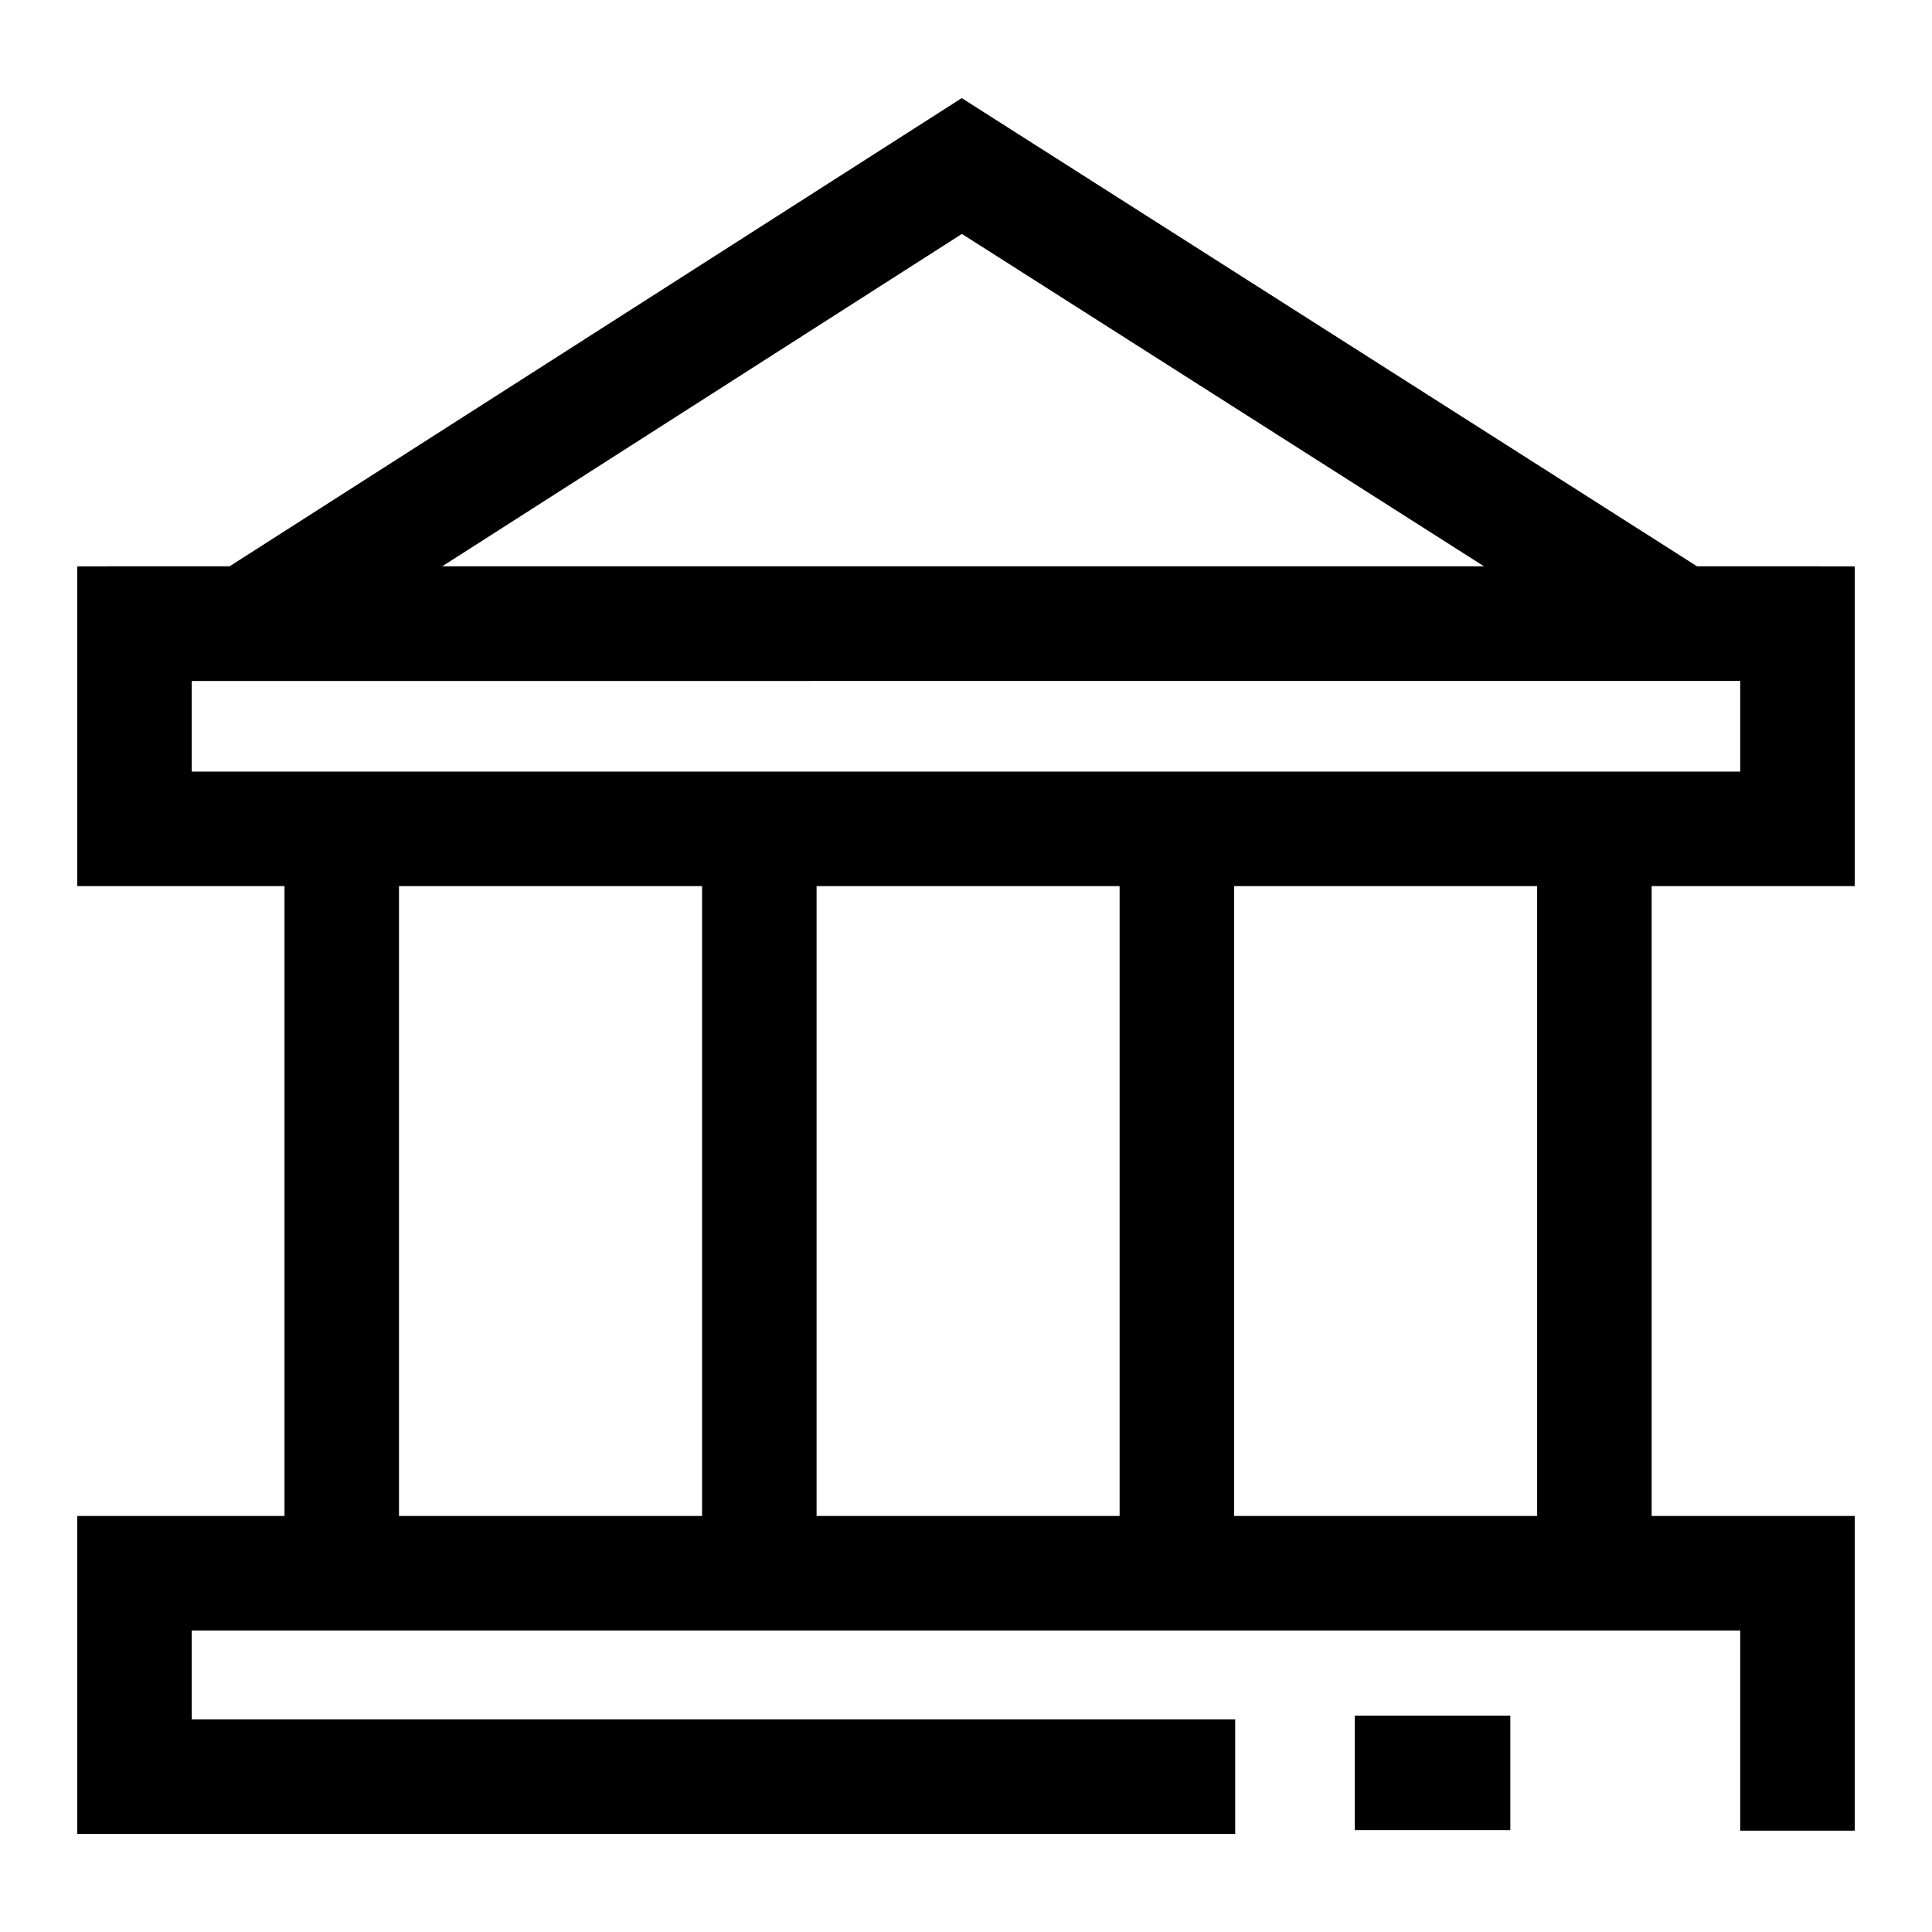
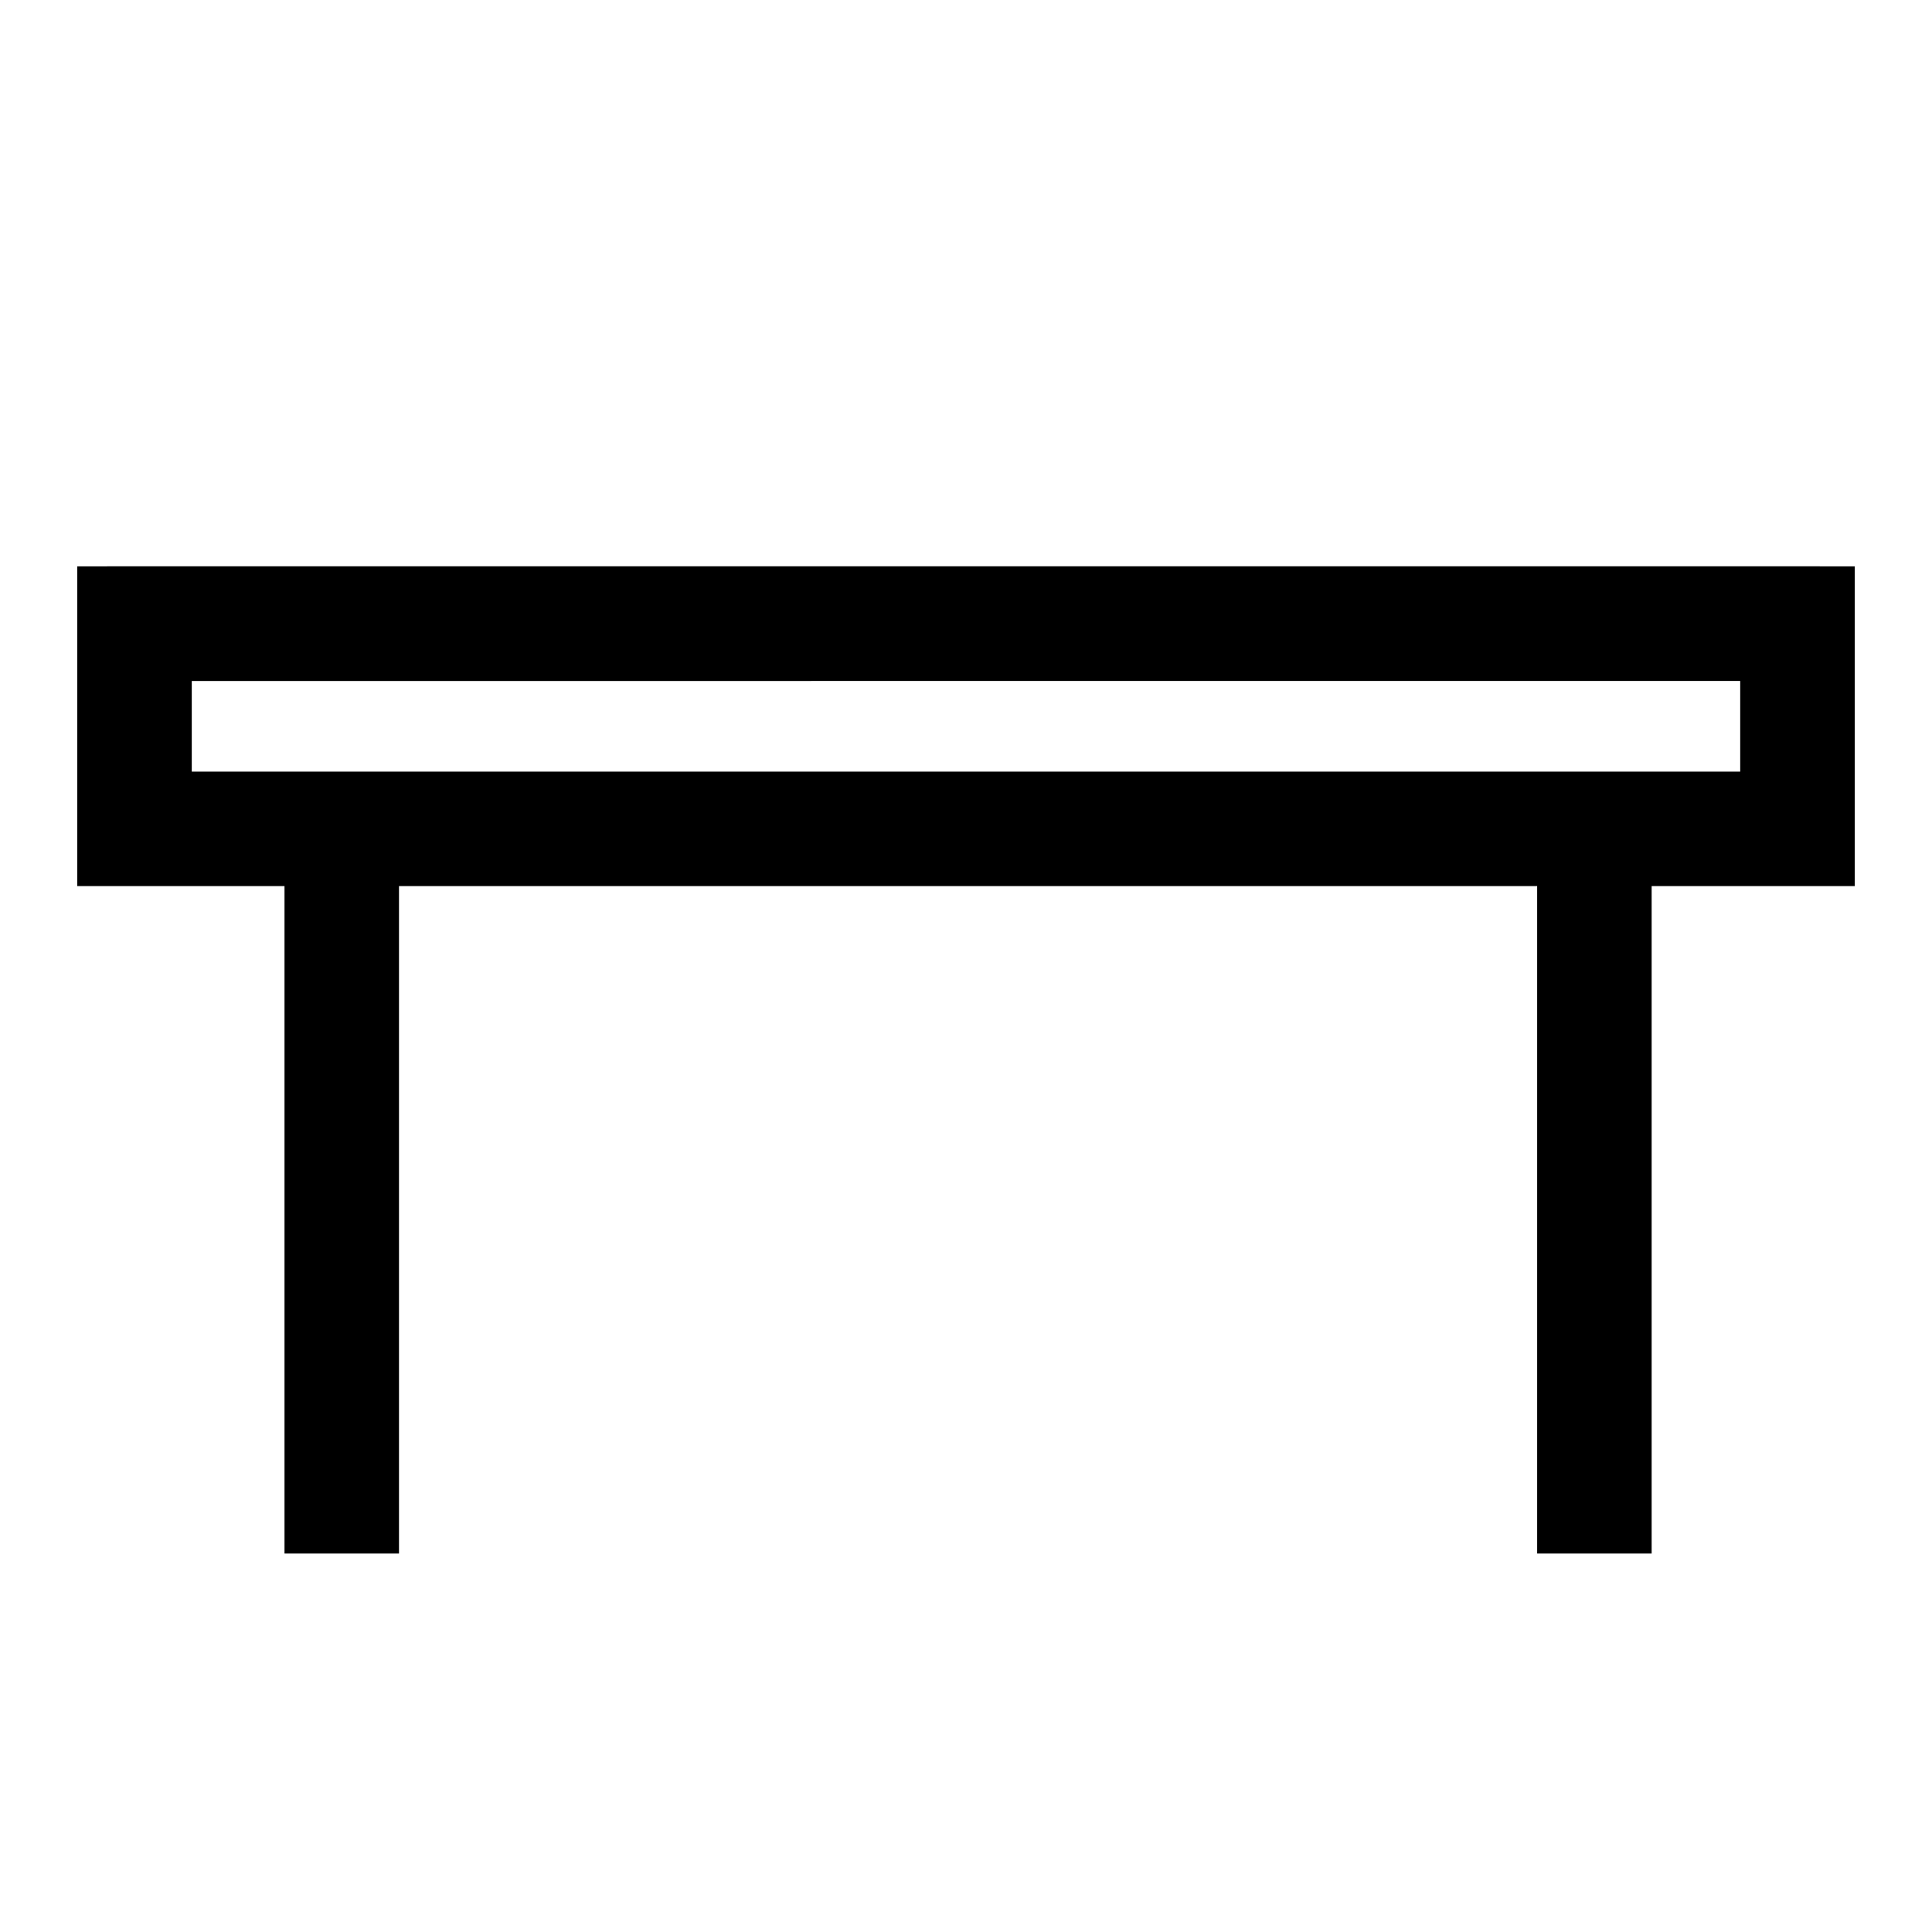
<svg xmlns="http://www.w3.org/2000/svg" version="1.1" id="Layer_1" x="0px" y="0px" width="100px" height="100px" viewBox="0 0 100 100" enable-background="new 0 0 100 100" xml:space="preserve">
  <g>
-     <polygon points="85.395,34.777 49.788,12.108 14.345,34.777 11.15,29.781 49.779,5.078 88.575,29.781  " />
    <rect x="5.539" y="29.316" width="88.656" height="5.927" />
-     <polygon points="63.933,94.922 4,94.922 4,78.466 96,78.466 96,94.755 90.073,94.755 90.073,84.393 9.926,84.393 9.926,88.994    63.933,88.994  " />
    <rect x="14.726" y="42.9" width="5.926" height="37.511" />
-     <rect x="36.34" y="42.9" width="5.926" height="37.511" />
-     <rect x="57.951" y="42.9" width="5.926" height="37.511" />
    <rect x="79.563" y="42.9" width="5.926" height="37.511" />
-     <path d="M96,45.863H4V29.316h92V45.863z M9.926,39.938h80.147v-4.694H9.926V39.938z" />
-     <rect x="70.125" y="88.8" width="8.049" height="5.927" />
+     <path d="M96,45.863H4V29.316h92V45.863z M9.926,39.938h80.147v-4.694H9.926z" />
  </g>
</svg>